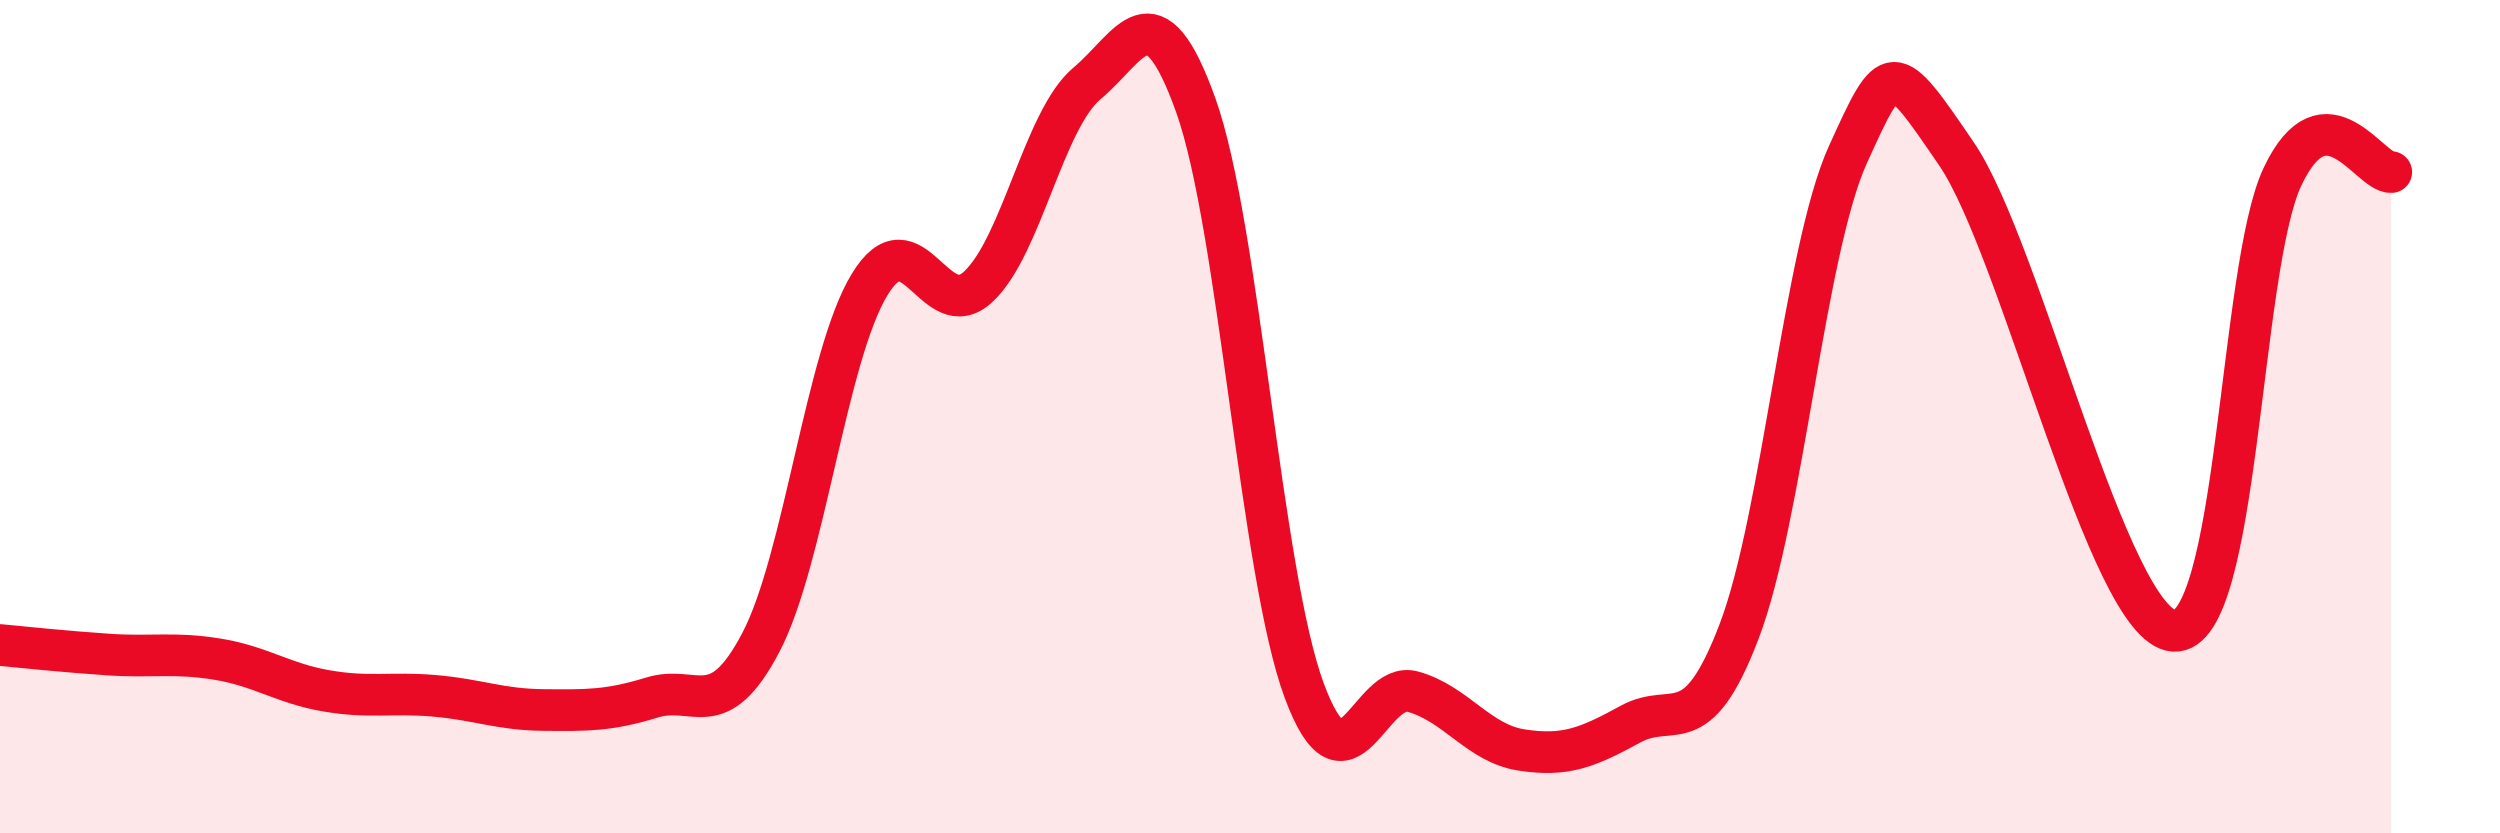
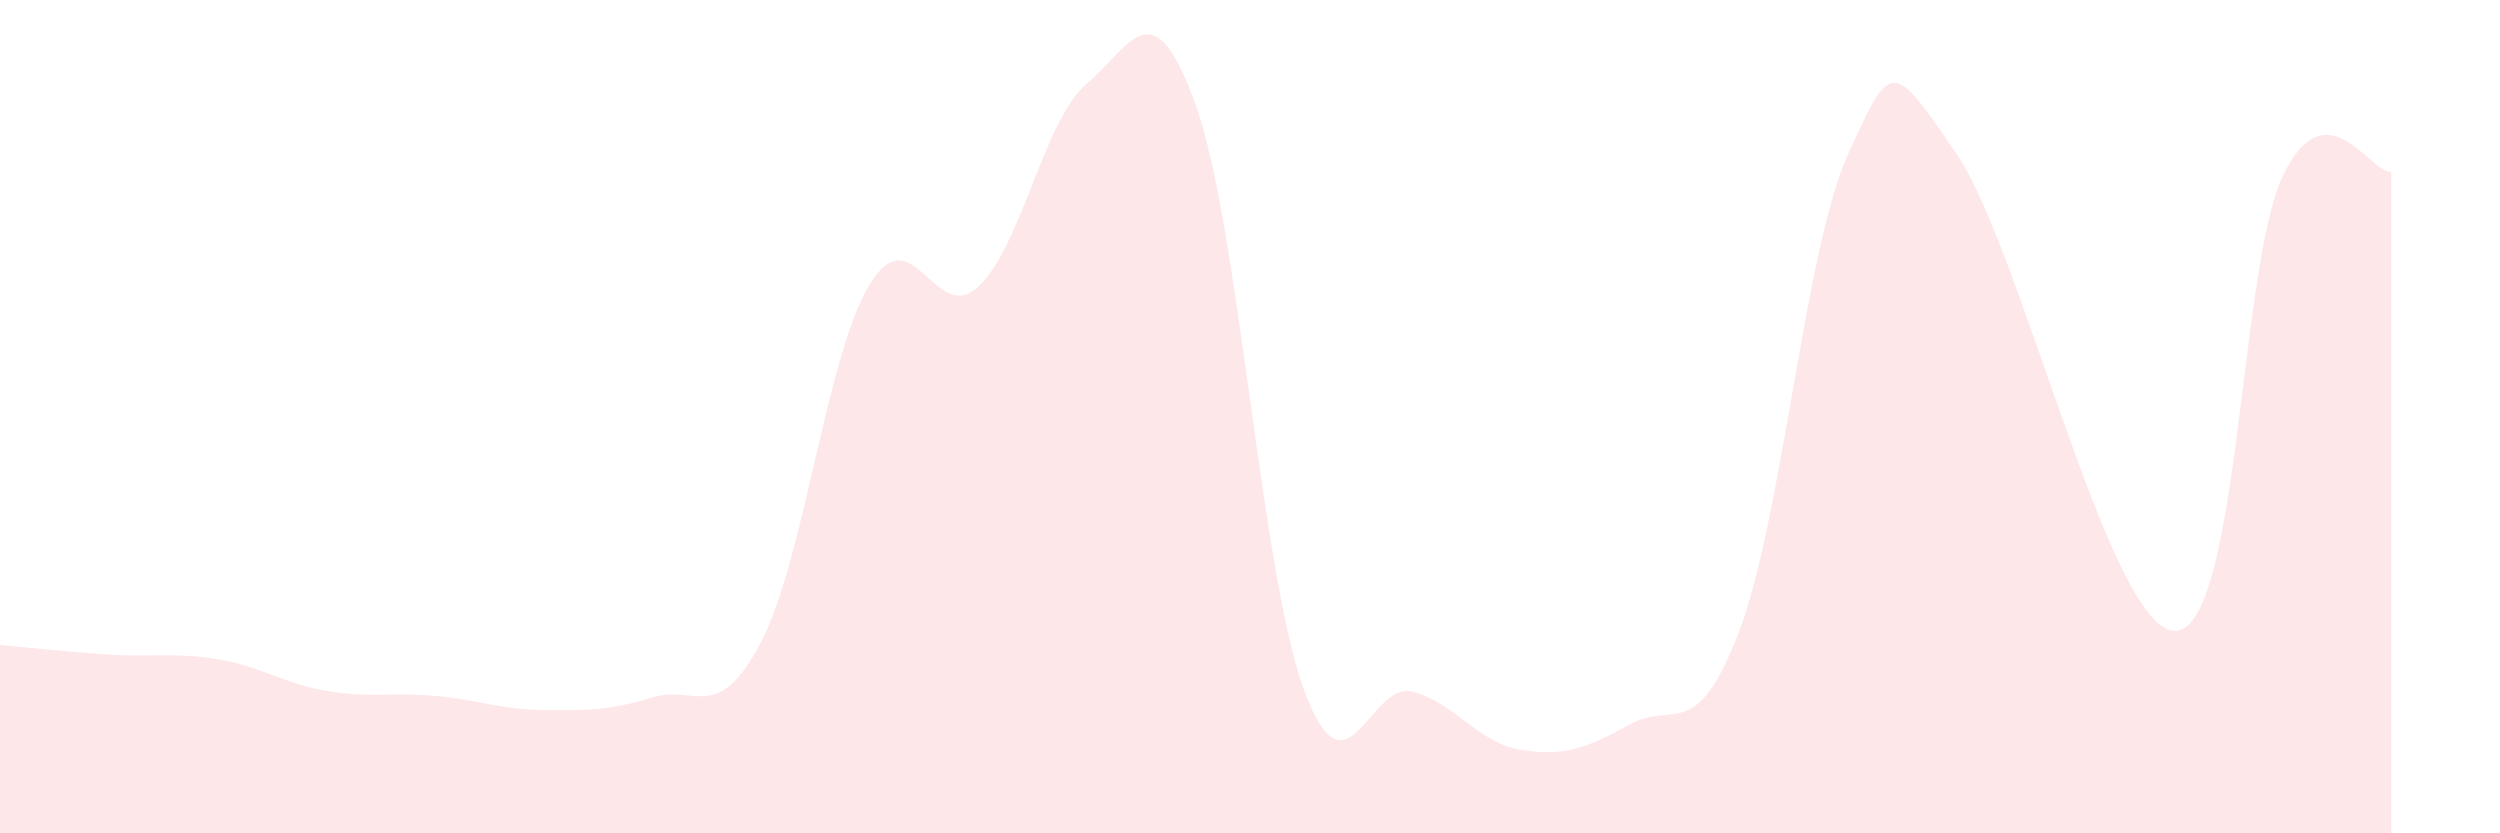
<svg xmlns="http://www.w3.org/2000/svg" width="60" height="20" viewBox="0 0 60 20">
  <path d="M 0,15.48 C 0.52,15.53 1.57,15.64 2.61,15.71 C 3.65,15.78 4.18,15.65 5.22,15.82 C 6.26,15.99 6.79,16.4 7.83,16.58 C 8.87,16.76 9.39,16.61 10.43,16.7 C 11.47,16.79 12,17.03 13.04,17.04 C 14.08,17.05 14.61,17.06 15.65,16.74 C 16.69,16.42 17.22,17.4 18.26,15.42 C 19.3,13.44 19.83,8.54 20.87,6.83 C 21.91,5.12 22.44,7.85 23.48,6.88 C 24.52,5.91 25.05,2.87 26.09,2 C 27.13,1.13 27.66,-0.38 28.7,2.53 C 29.74,5.44 30.26,13.76 31.3,16.57 C 32.34,19.38 32.87,16.31 33.91,16.6 C 34.95,16.89 35.48,17.84 36.52,18 C 37.56,18.16 38.09,17.95 39.13,17.38 C 40.17,16.81 40.7,17.88 41.74,15.15 C 42.78,12.42 43.31,6 44.35,3.71 C 45.39,1.42 45.4,1.41 46.96,3.7 C 48.52,5.99 50.61,15.03 52.17,15.14 C 53.73,15.25 53.74,6.44 54.78,4.24 C 55.82,2.04 56.87,4.15 57.39,4.13L57.39 20L0 20Z" fill="#EB0A25" opacity="0.1" stroke-linecap="round" stroke-linejoin="round" />
-   <path d="M 0,15.48 C 0.52,15.53 1.57,15.64 2.61,15.71 C 3.65,15.78 4.18,15.65 5.22,15.82 C 6.26,15.99 6.79,16.4 7.83,16.58 C 8.87,16.76 9.39,16.61 10.43,16.7 C 11.47,16.79 12,17.03 13.04,17.04 C 14.08,17.05 14.61,17.06 15.65,16.74 C 16.69,16.42 17.22,17.4 18.26,15.42 C 19.3,13.44 19.83,8.54 20.87,6.83 C 21.91,5.12 22.44,7.85 23.48,6.88 C 24.52,5.91 25.05,2.87 26.09,2 C 27.13,1.13 27.66,-0.38 28.7,2.53 C 29.74,5.44 30.26,13.76 31.3,16.57 C 32.34,19.38 32.87,16.31 33.91,16.6 C 34.95,16.89 35.48,17.84 36.52,18 C 37.56,18.16 38.09,17.95 39.13,17.38 C 40.17,16.81 40.7,17.88 41.74,15.15 C 42.78,12.42 43.31,6 44.35,3.71 C 45.39,1.42 45.4,1.41 46.96,3.7 C 48.52,5.99 50.61,15.03 52.17,15.14 C 53.73,15.25 53.74,6.44 54.78,4.24 C 55.82,2.04 56.87,4.15 57.39,4.13" stroke="#EB0A25" stroke-width="1" fill="none" stroke-linecap="round" stroke-linejoin="round" />
</svg>